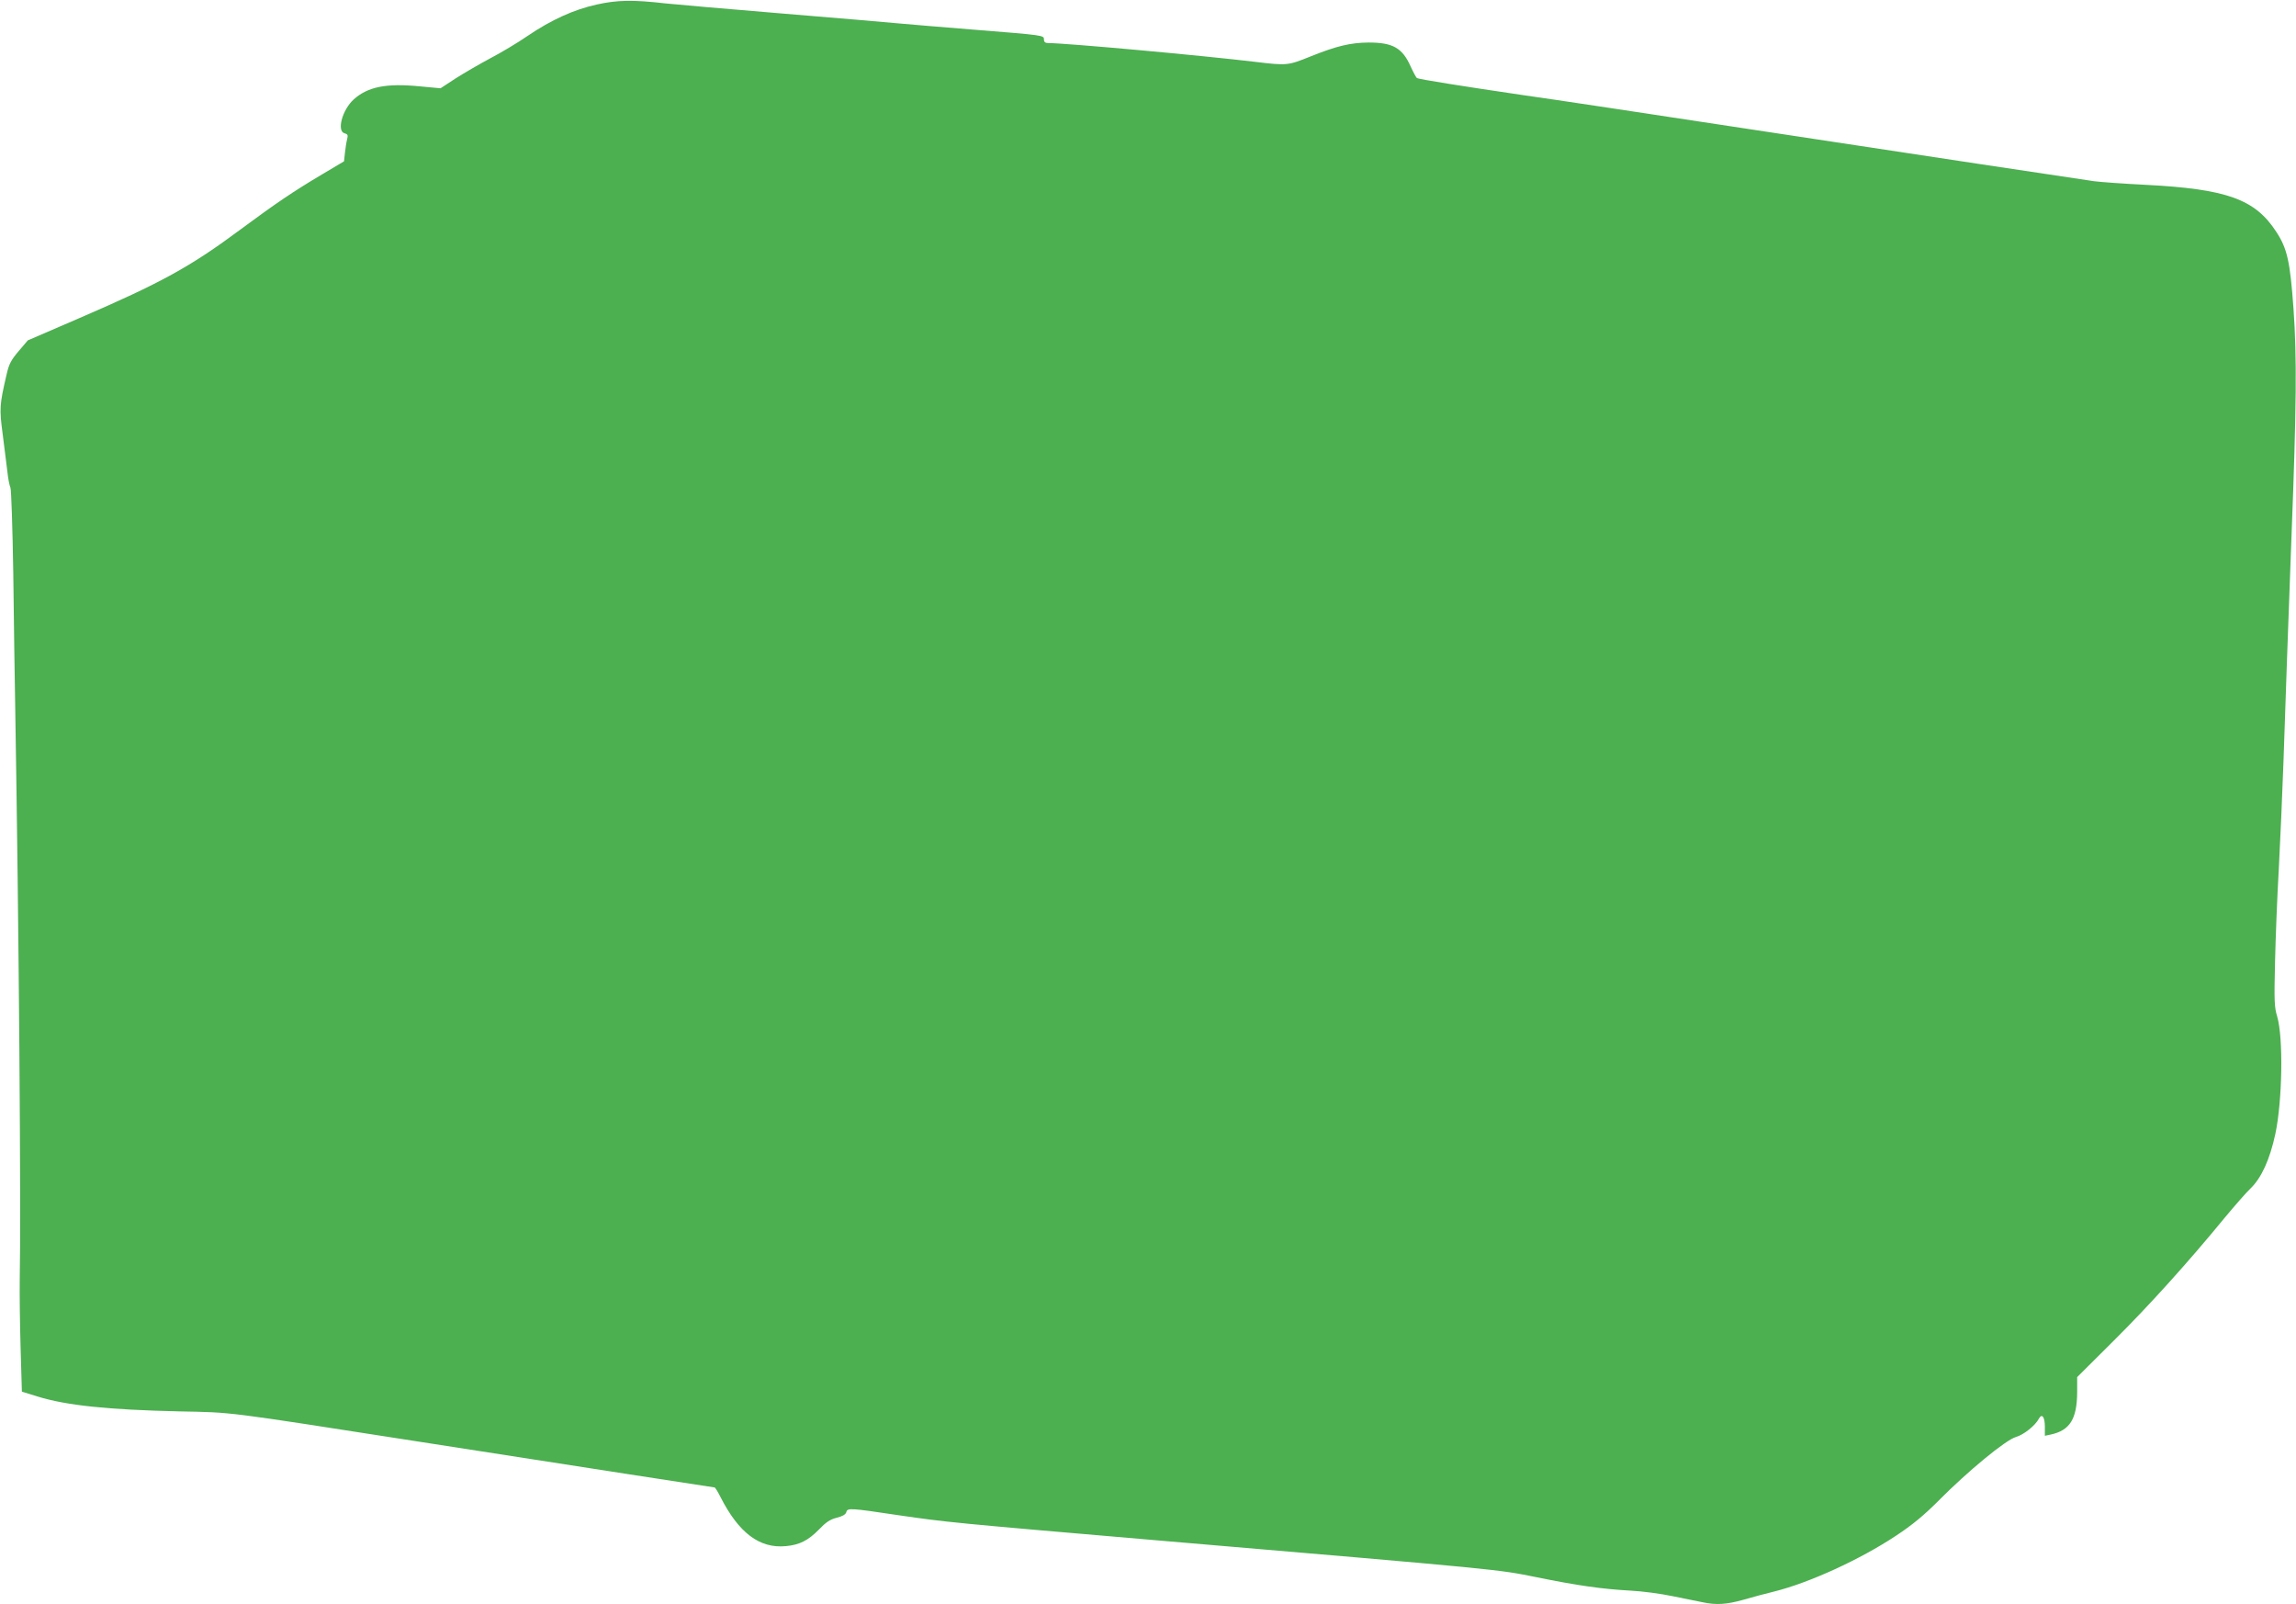
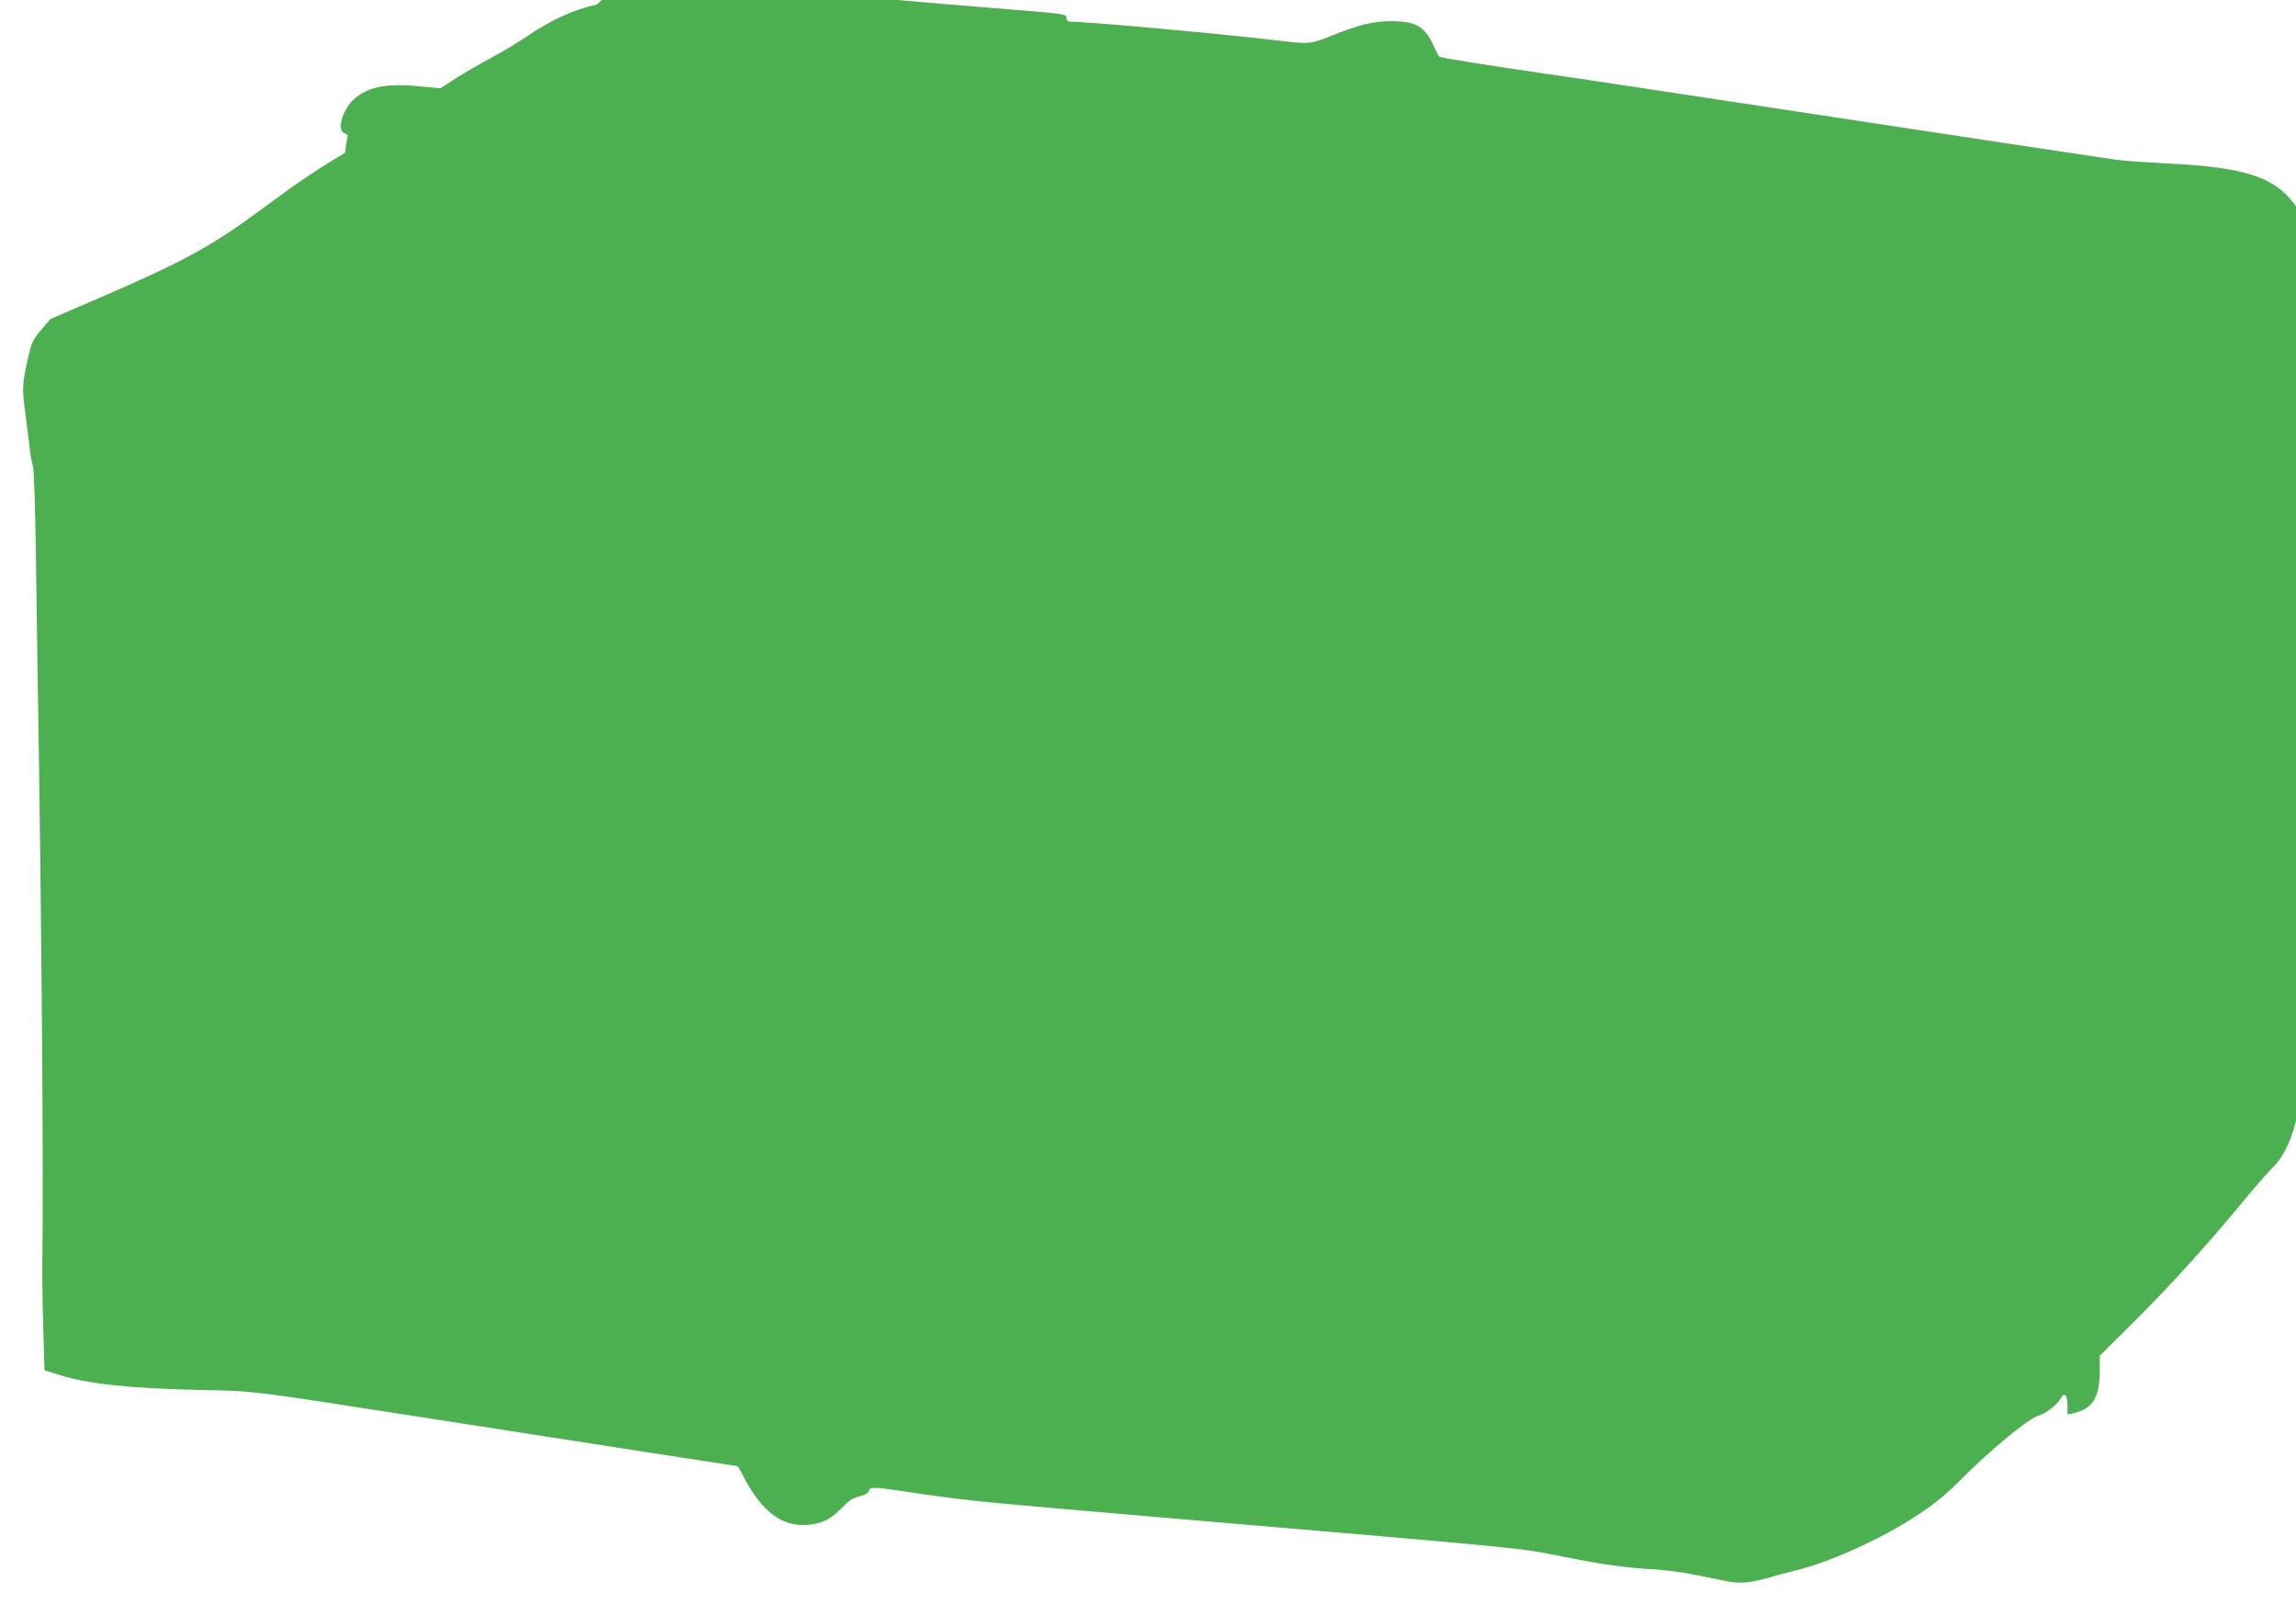
<svg xmlns="http://www.w3.org/2000/svg" version="1.0" width="1280pt" height="894pt" viewBox="0 0 1280 894" preserveAspectRatio="xMidYMid meet">
  <g transform="translate(0,894) scale(0.1,-0.1)" fill="#4caf50" stroke="none">
-     <path d="M3328 8915 c-128 -28 -254 -85 -388 -176 -52 -36 -144 -91 -205 -123 -60 -32 -148 -83 -195 -113 l-84 -55 -118 11 c-186 18 -288 -3 -366 -73 -64 -58 -96 -177 -51 -189 18 -5 20 -10 14 -34 -4 -15 -9 -49 -12 -75 l-5 -47 -121 -72 c-162 -96 -259 -162 -455 -307 -281 -209 -443 -298 -902 -496 l-285 -123 -51 -60 c-42 -49 -54 -72 -67 -129 -40 -172 -41 -191 -22 -334 9 -74 21 -167 26 -207 4 -40 12 -80 17 -90 5 -10 12 -225 16 -478 3 -253 8 -595 11 -760 20 -1188 33 -2796 25 -3185 -1 -74 1 -243 5 -376 l7 -240 87 -27 c162 -50 392 -74 791 -83 303 -6 244 1 1305 -164 978 -152 1674 -260 1679 -260 3 0 18 -24 32 -52 102 -201 218 -289 365 -275 76 7 124 31 185 93 38 40 62 56 98 65 32 8 50 18 54 31 6 25 19 24 293 -17 270 -39 285 -41 1454 -141 1926 -164 1880 -160 2100 -204 231 -47 364 -66 525 -75 63 -3 169 -17 235 -31 66 -13 142 -29 168 -34 76 -16 133 -12 226 14 47 14 123 34 168 45 199 49 484 180 683 312 91 60 155 113 235 193 164 166 377 341 433 357 43 12 108 63 129 103 17 31 33 8 33 -45 l0 -51 33 7 c106 23 146 86 147 235 l0 85 206 205 c199 198 412 434 618 685 55 66 118 138 141 160 62 59 109 162 140 306 39 184 45 536 10 654 -16 52 -17 89 -12 300 3 132 12 366 21 520 8 154 20 422 26 595 13 393 26 751 45 1265 28 716 30 1002 11 1265 -19 264 -35 335 -96 428 -118 182 -276 239 -730 262 -118 6 -246 15 -285 20 -136 20 -942 141 -1920 290 -544 83 -1114 169 -1265 190 -333 49 -579 88 -591 95 -4 3 -20 32 -35 65 -46 103 -99 133 -234 133 -102 -1 -178 -19 -325 -78 -124 -50 -130 -51 -305 -30 -309 37 -1061 105 -1156 105 -17 0 -24 6 -24 19 0 25 4 24 -395 56 -170 14 -359 29 -420 35 -60 6 -357 31 -660 56 -302 25 -588 50 -635 55 -182 21 -269 19 -382 -6z" />
+     <path d="M3328 8915 c-128 -28 -254 -85 -388 -176 -52 -36 -144 -91 -205 -123 -60 -32 -148 -83 -195 -113 l-84 -55 -118 11 c-186 18 -288 -3 -366 -73 -64 -58 -96 -177 -51 -189 18 -5 20 -10 14 -34 -4 -15 -9 -49 -12 -75 c-162 -96 -259 -162 -455 -307 -281 -209 -443 -298 -902 -496 l-285 -123 -51 -60 c-42 -49 -54 -72 -67 -129 -40 -172 -41 -191 -22 -334 9 -74 21 -167 26 -207 4 -40 12 -80 17 -90 5 -10 12 -225 16 -478 3 -253 8 -595 11 -760 20 -1188 33 -2796 25 -3185 -1 -74 1 -243 5 -376 l7 -240 87 -27 c162 -50 392 -74 791 -83 303 -6 244 1 1305 -164 978 -152 1674 -260 1679 -260 3 0 18 -24 32 -52 102 -201 218 -289 365 -275 76 7 124 31 185 93 38 40 62 56 98 65 32 8 50 18 54 31 6 25 19 24 293 -17 270 -39 285 -41 1454 -141 1926 -164 1880 -160 2100 -204 231 -47 364 -66 525 -75 63 -3 169 -17 235 -31 66 -13 142 -29 168 -34 76 -16 133 -12 226 14 47 14 123 34 168 45 199 49 484 180 683 312 91 60 155 113 235 193 164 166 377 341 433 357 43 12 108 63 129 103 17 31 33 8 33 -45 l0 -51 33 7 c106 23 146 86 147 235 l0 85 206 205 c199 198 412 434 618 685 55 66 118 138 141 160 62 59 109 162 140 306 39 184 45 536 10 654 -16 52 -17 89 -12 300 3 132 12 366 21 520 8 154 20 422 26 595 13 393 26 751 45 1265 28 716 30 1002 11 1265 -19 264 -35 335 -96 428 -118 182 -276 239 -730 262 -118 6 -246 15 -285 20 -136 20 -942 141 -1920 290 -544 83 -1114 169 -1265 190 -333 49 -579 88 -591 95 -4 3 -20 32 -35 65 -46 103 -99 133 -234 133 -102 -1 -178 -19 -325 -78 -124 -50 -130 -51 -305 -30 -309 37 -1061 105 -1156 105 -17 0 -24 6 -24 19 0 25 4 24 -395 56 -170 14 -359 29 -420 35 -60 6 -357 31 -660 56 -302 25 -588 50 -635 55 -182 21 -269 19 -382 -6z" />
  </g>
</svg>